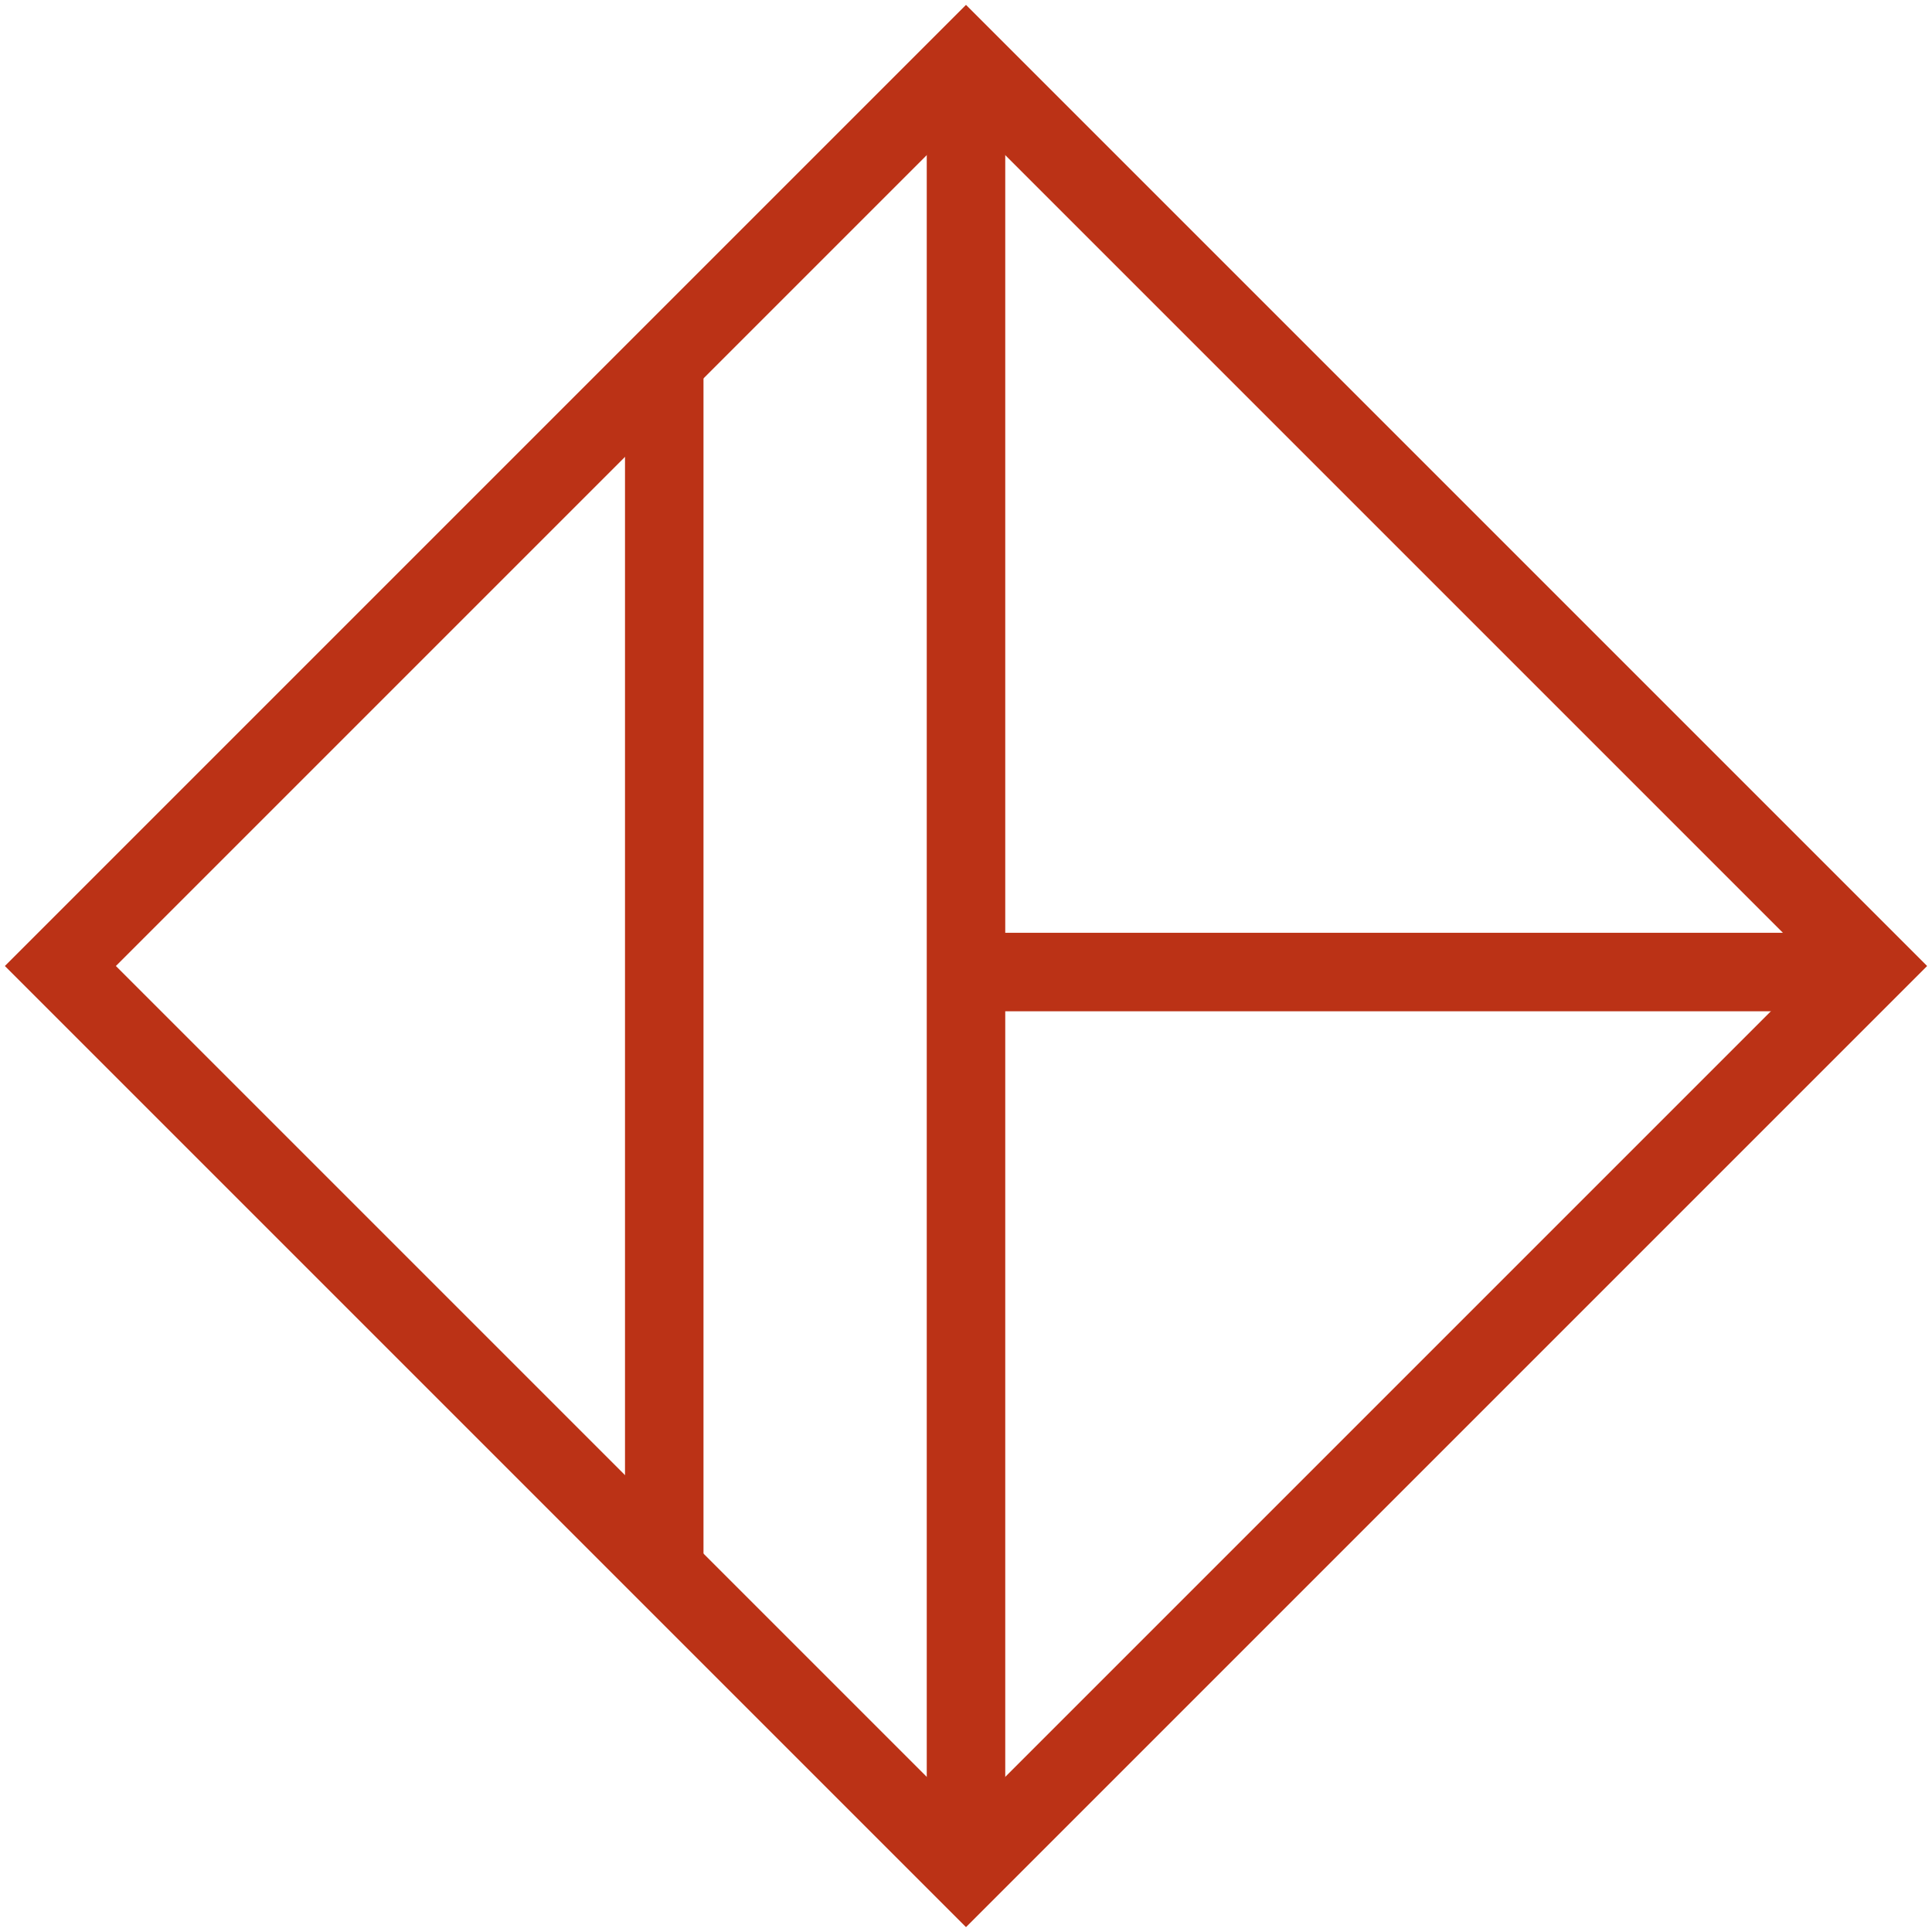
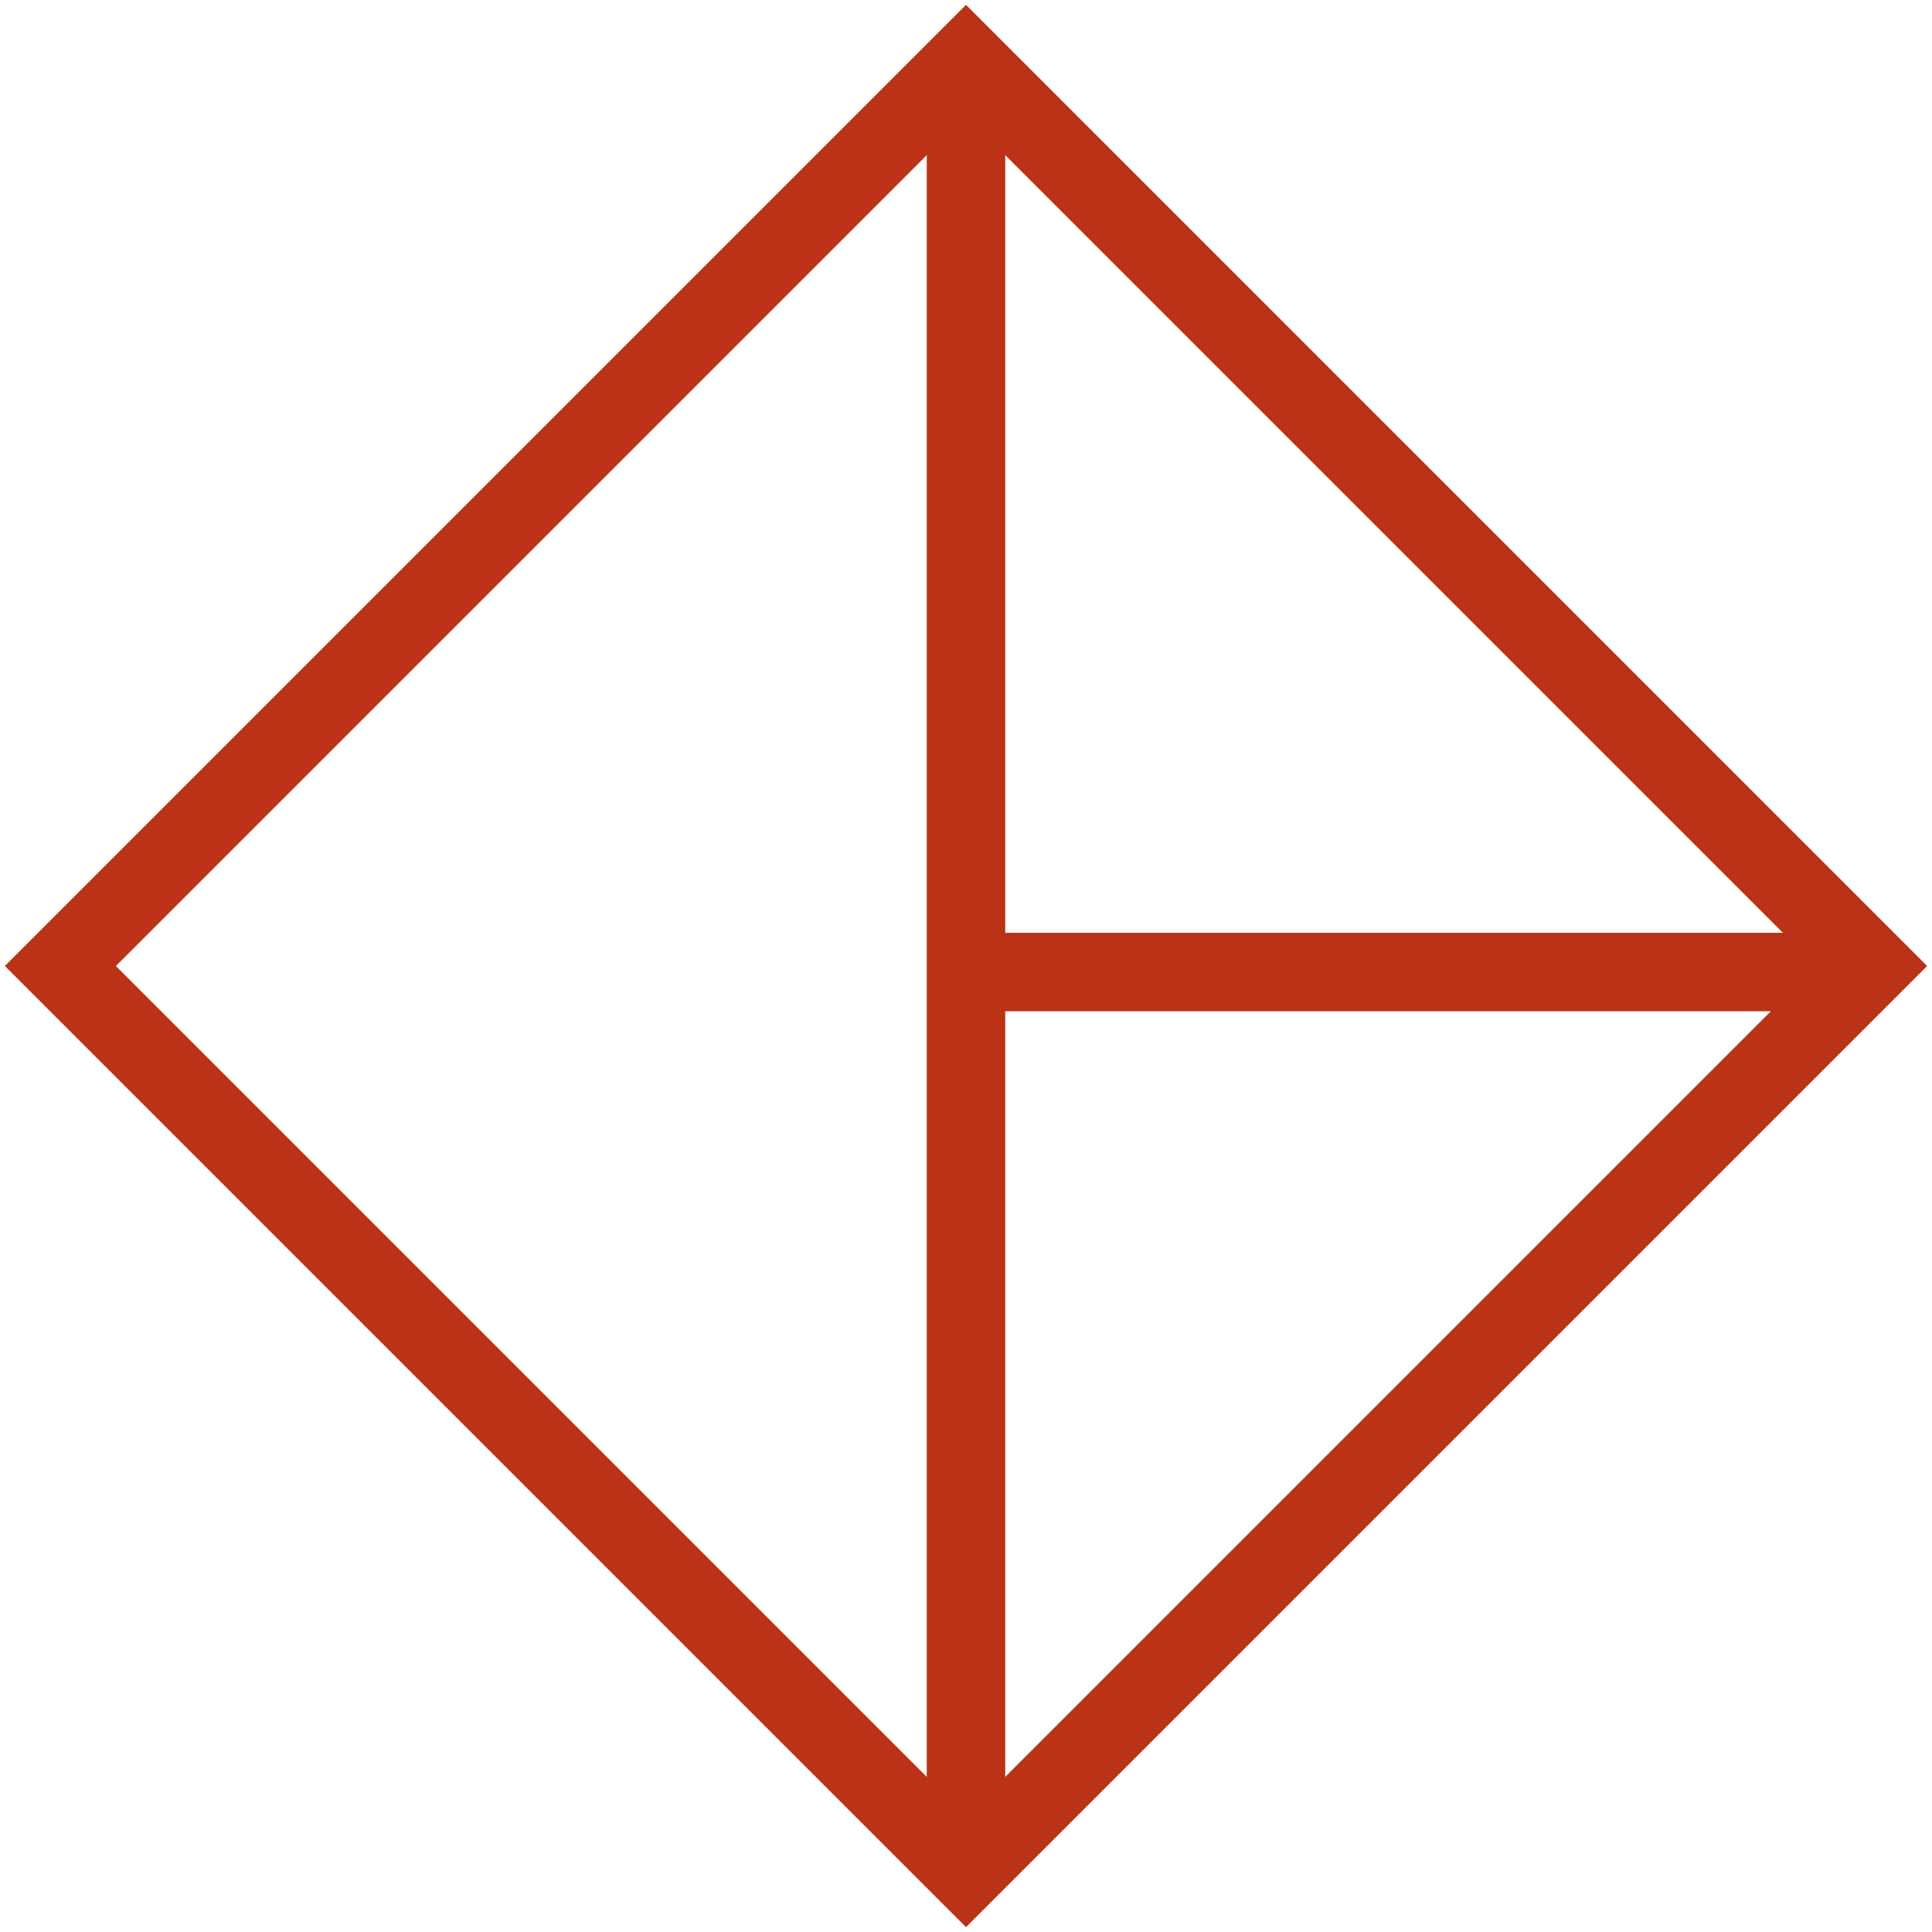
<svg xmlns="http://www.w3.org/2000/svg" width="32" height="32" viewBox="0 0 32 32" fill="none">
-   <path d="M16 1L1 16L16 31L31 16L16 1Z" stroke="#BB3216" stroke-width="1.3" stroke-miterlimit="10" />
+   <path d="M16 1L1 16L16 31L31 16Z" stroke="#BB3216" stroke-width="1.3" stroke-miterlimit="10" />
  <path d="M16 1.001V30.998" stroke="#BB3216" stroke-width="1.3" stroke-miterlimit="10" />
-   <path d="M11.002 6.001V25.999" stroke="#BB3216" stroke-width="1.3" stroke-miterlimit="10" />
  <path d="M16.012 16.1H31" stroke="#BB3216" stroke-width="1.3" stroke-miterlimit="10" />
</svg>